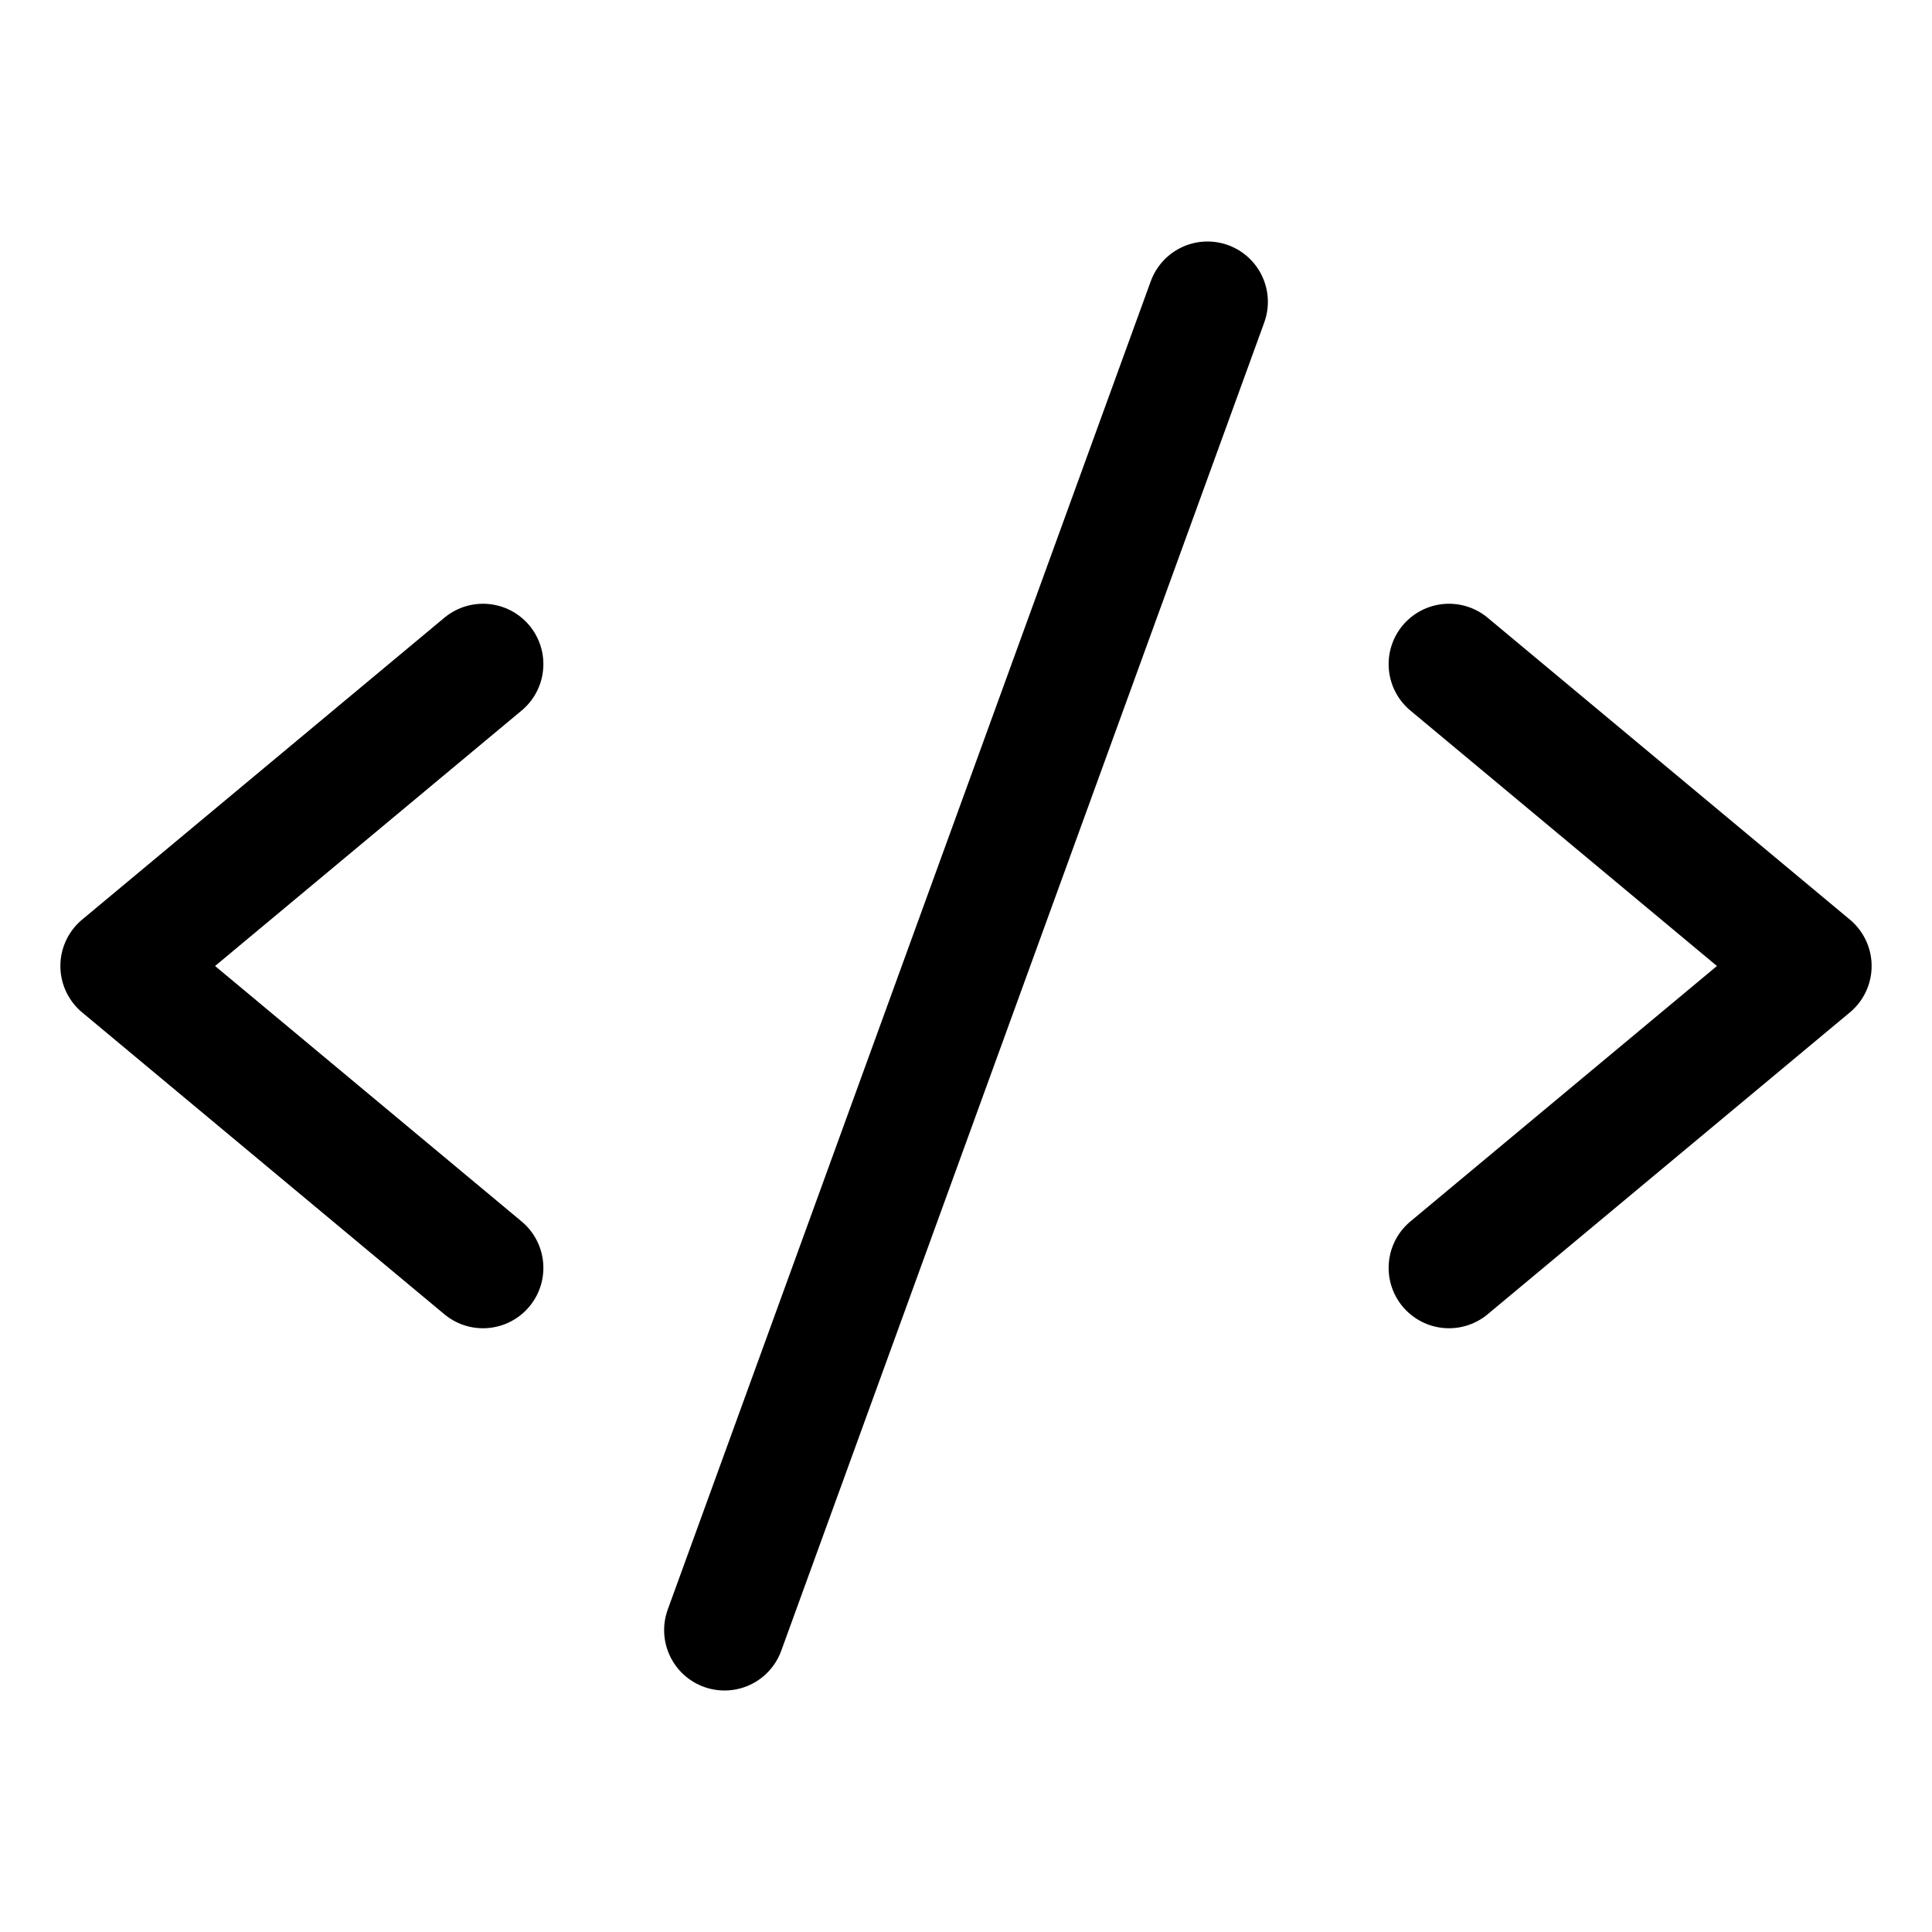
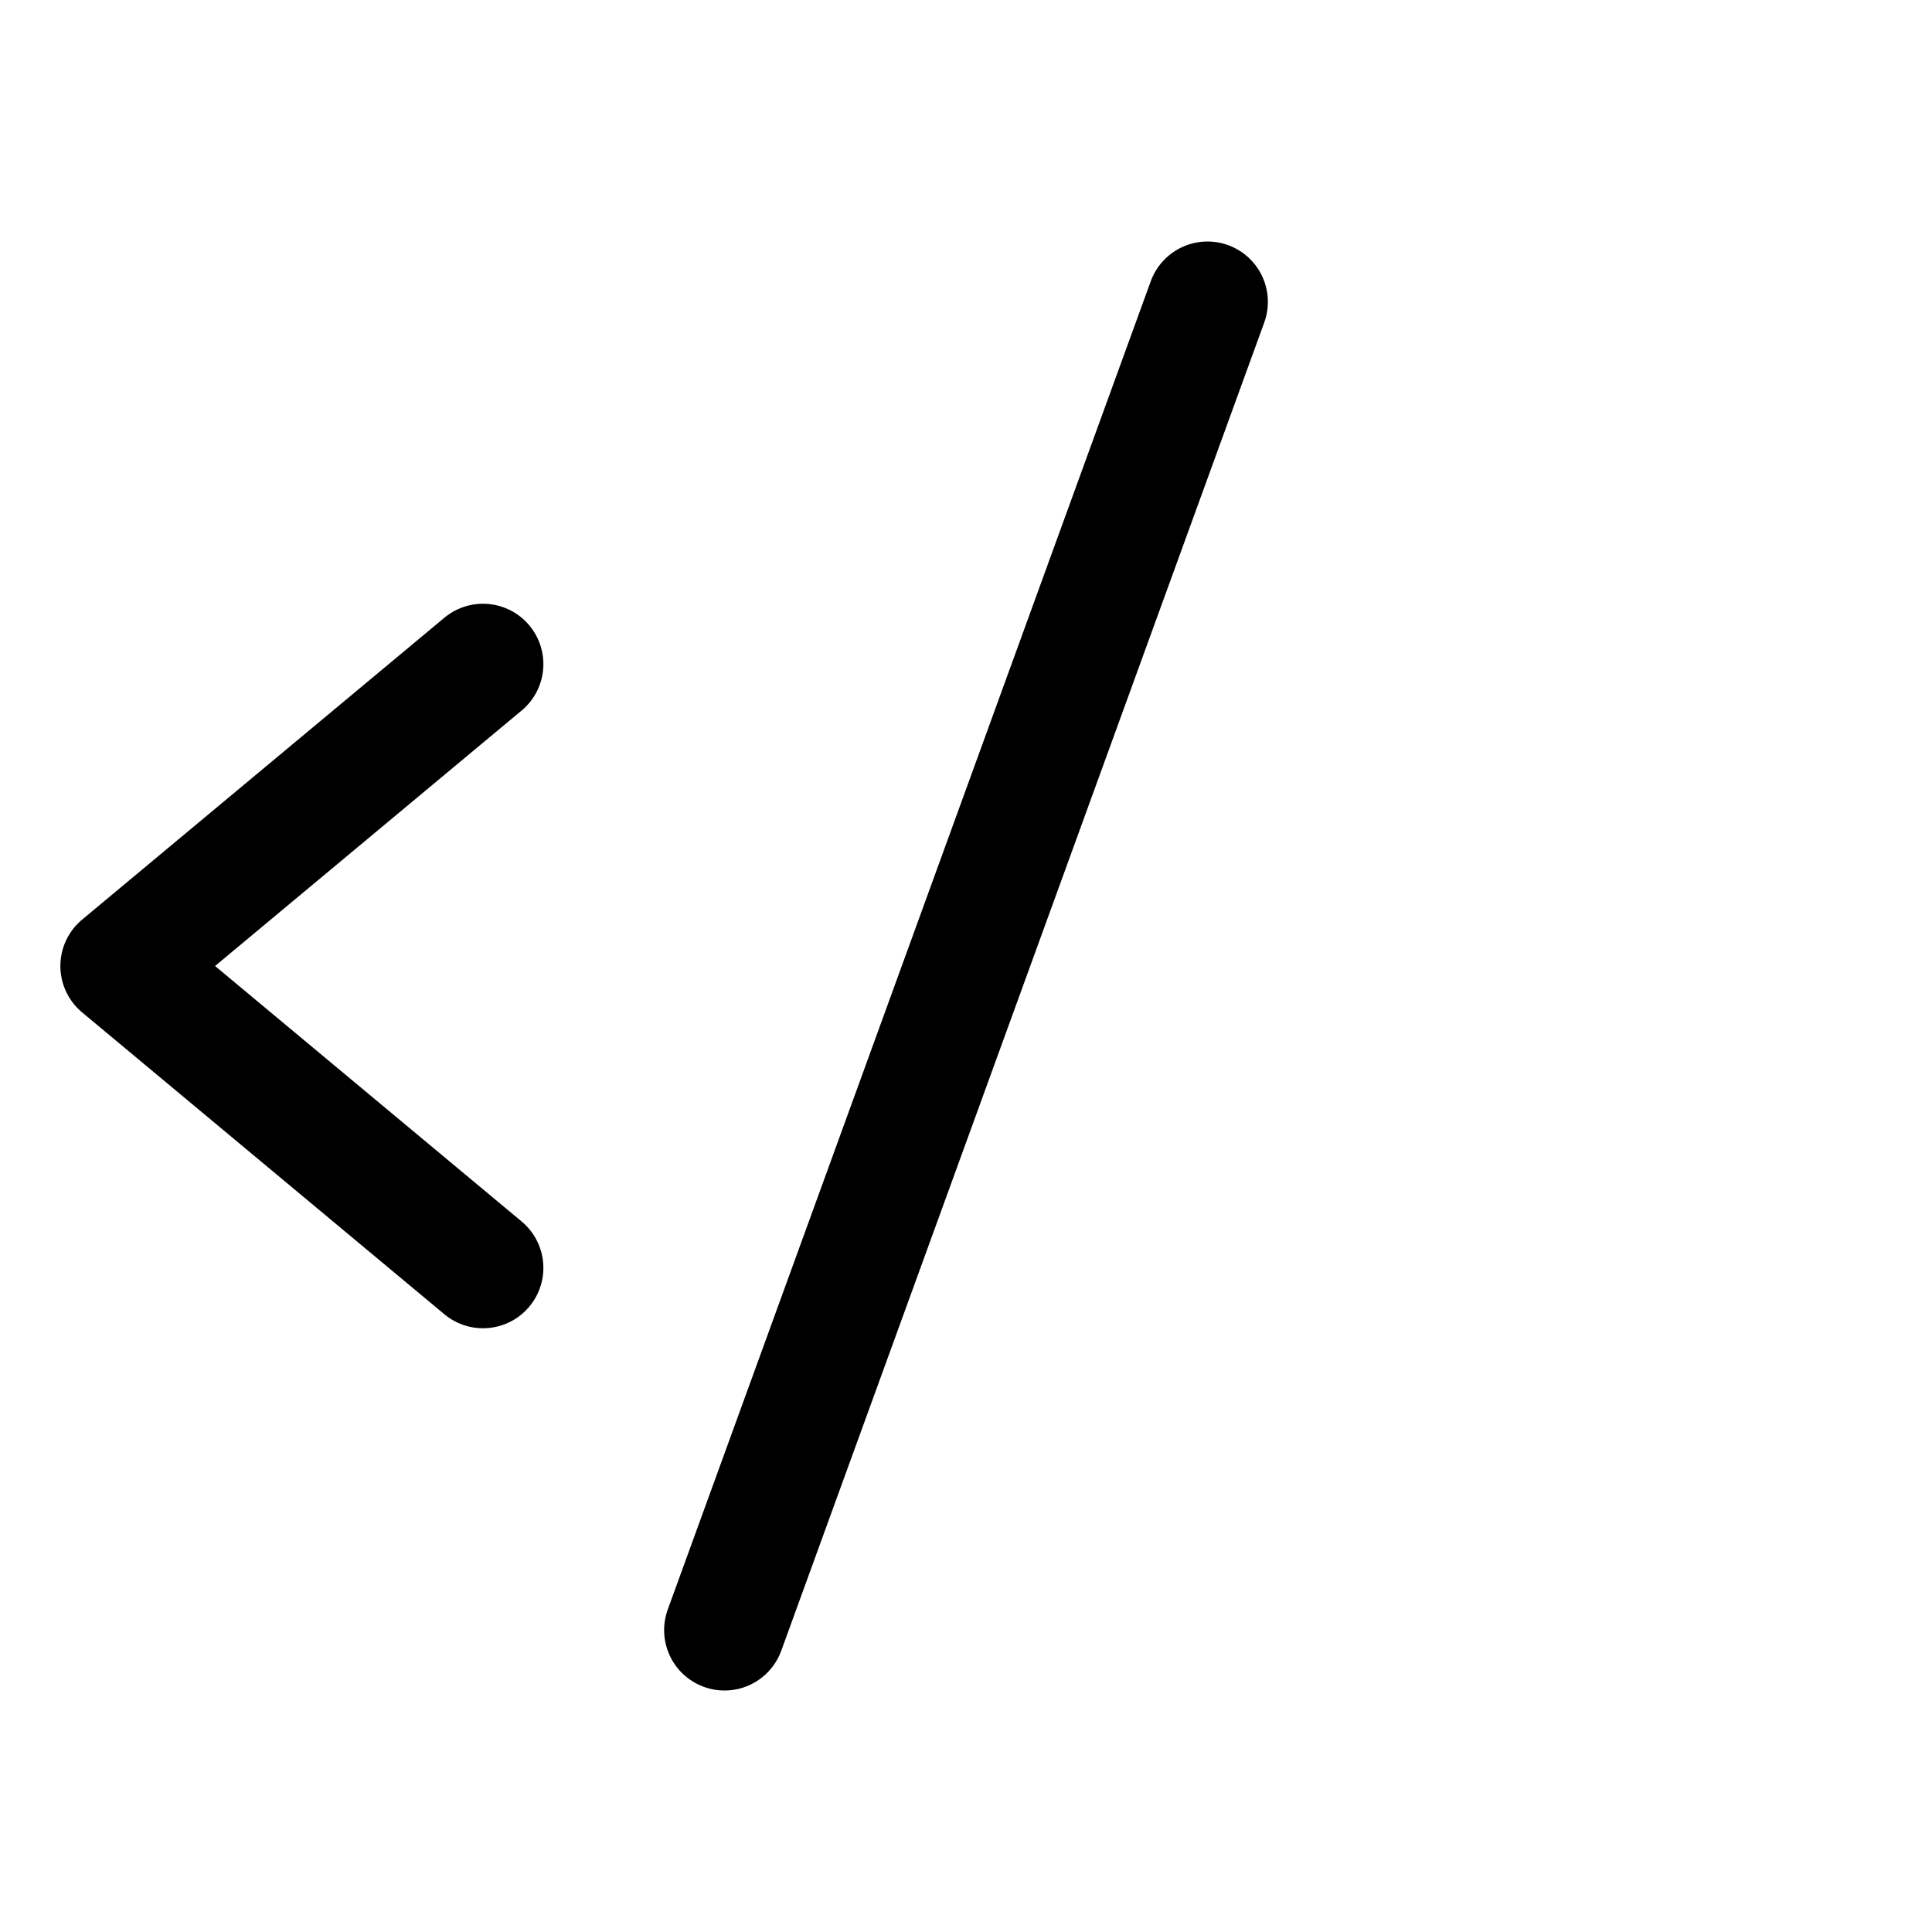
<svg xmlns="http://www.w3.org/2000/svg" viewBox="0 0 256 256" class="icon">
  <polyline points="64 88 16 128 64 168" fill="none" stroke="currentColor" stroke-linecap="round" stroke-linejoin="round" stroke-width="16" />
-   <polyline points="192 88 240 128 192 168" fill="none" stroke="currentColor" stroke-linecap="round" stroke-linejoin="round" stroke-width="16" />
  <line x1="160" y1="40" x2="96" y2="216" fill="none" stroke="currentColor" stroke-linecap="round" stroke-linejoin="round" stroke-width="16" />
</svg>